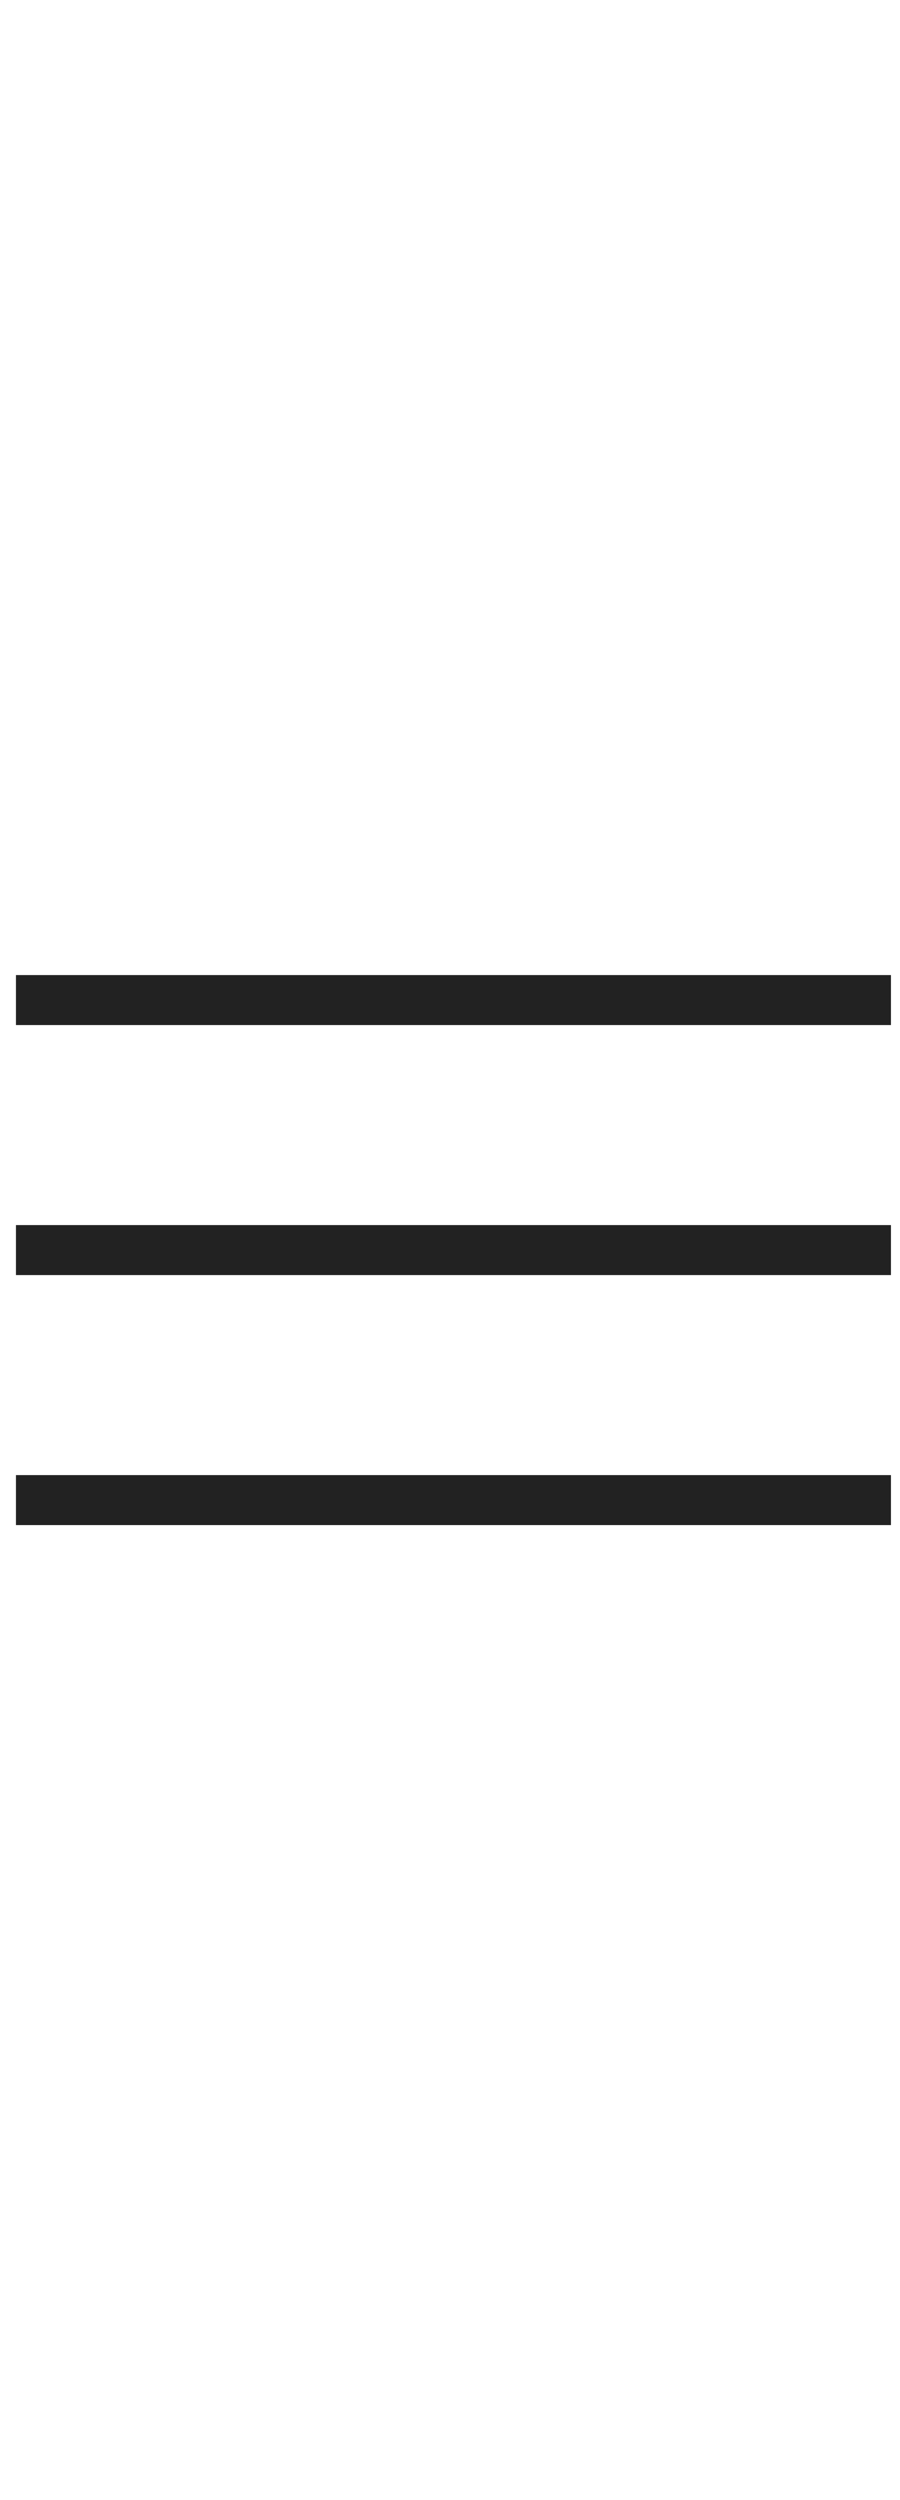
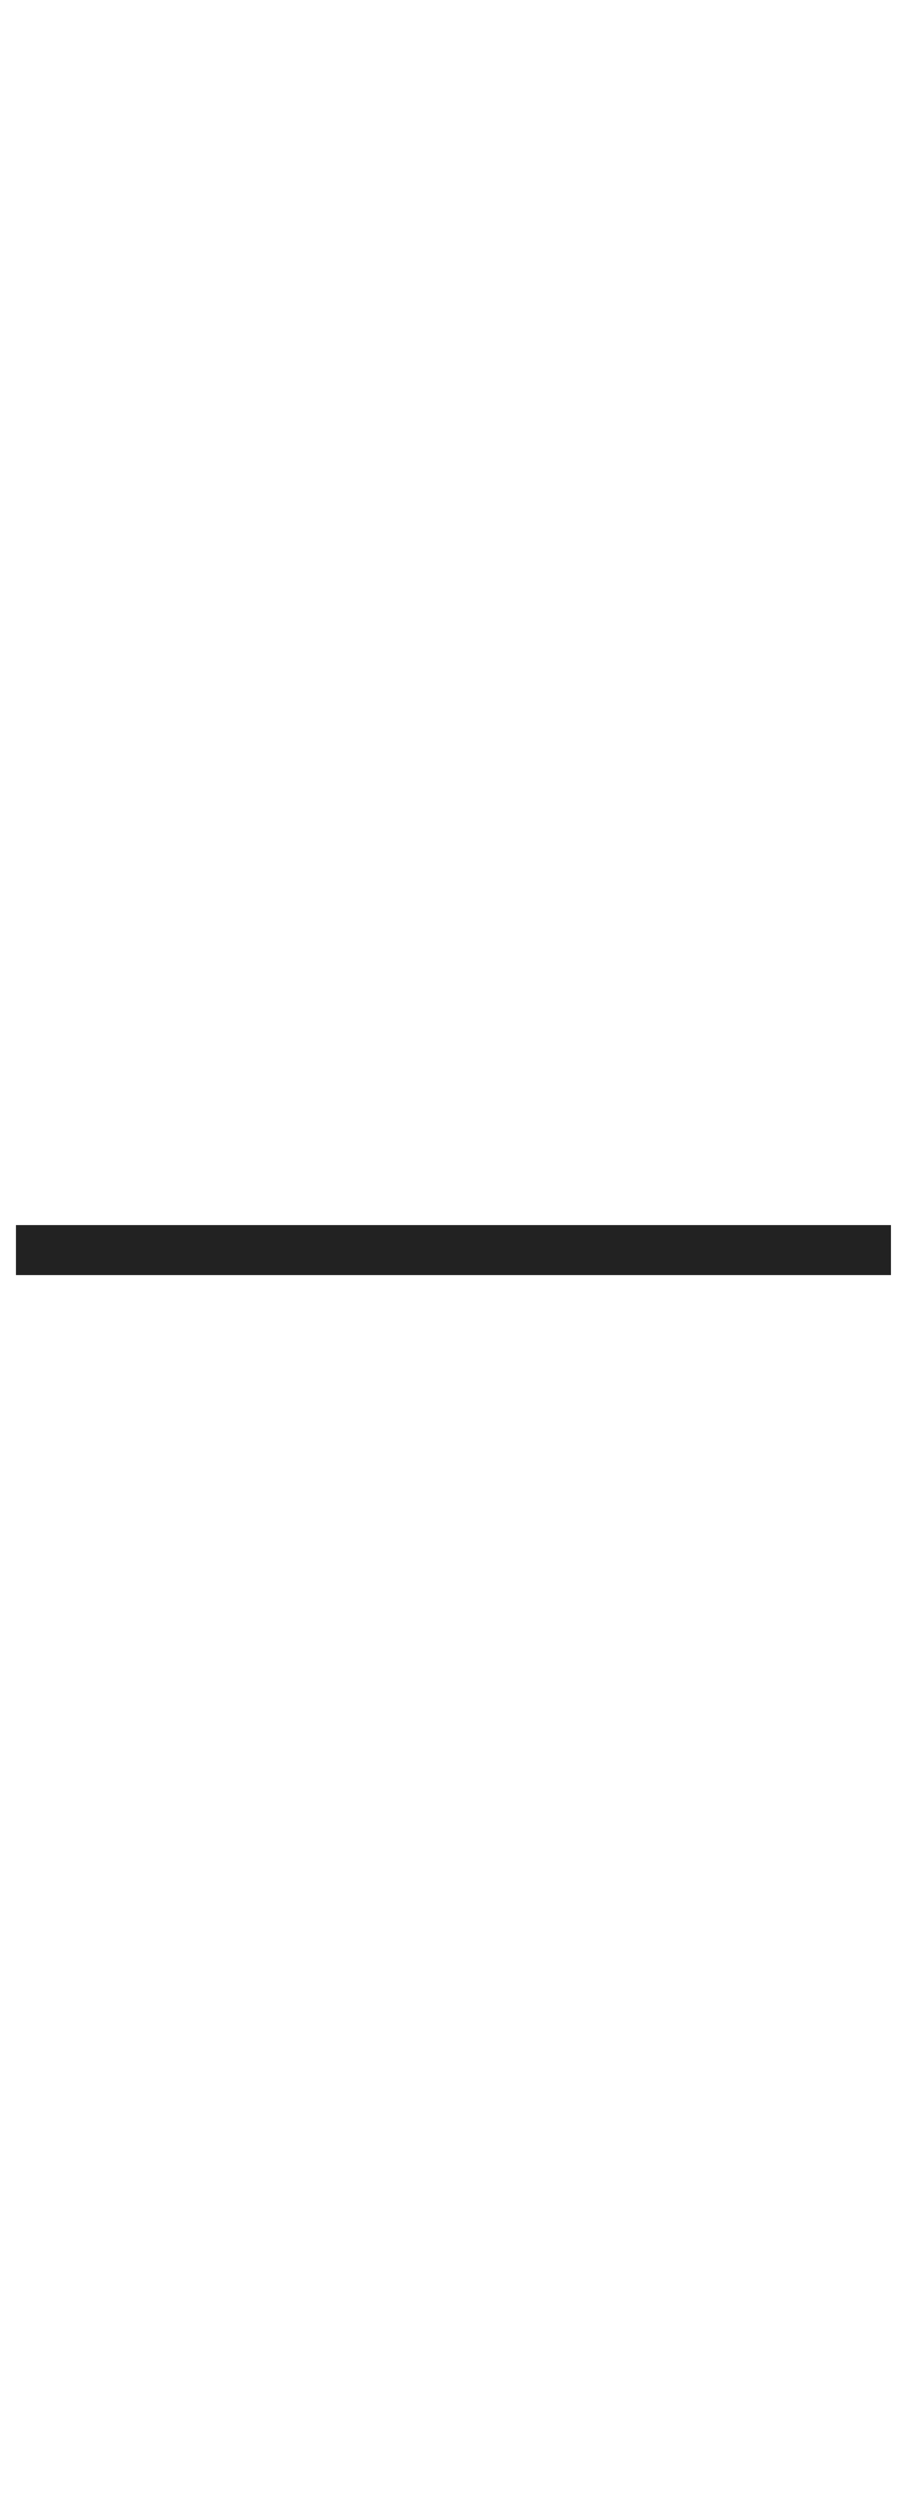
<svg xmlns="http://www.w3.org/2000/svg" width="36" height="100" viewBox="0 0 36 100" fill="none">
-   <rect x="0.638" y="39" width="35" height="2" fill="#222222" />
  <rect x="0.638" y="49" width="35" height="2" fill="#222222" />
-   <rect x="0.638" y="59" width="35" height="2" fill="#222222" />
</svg>